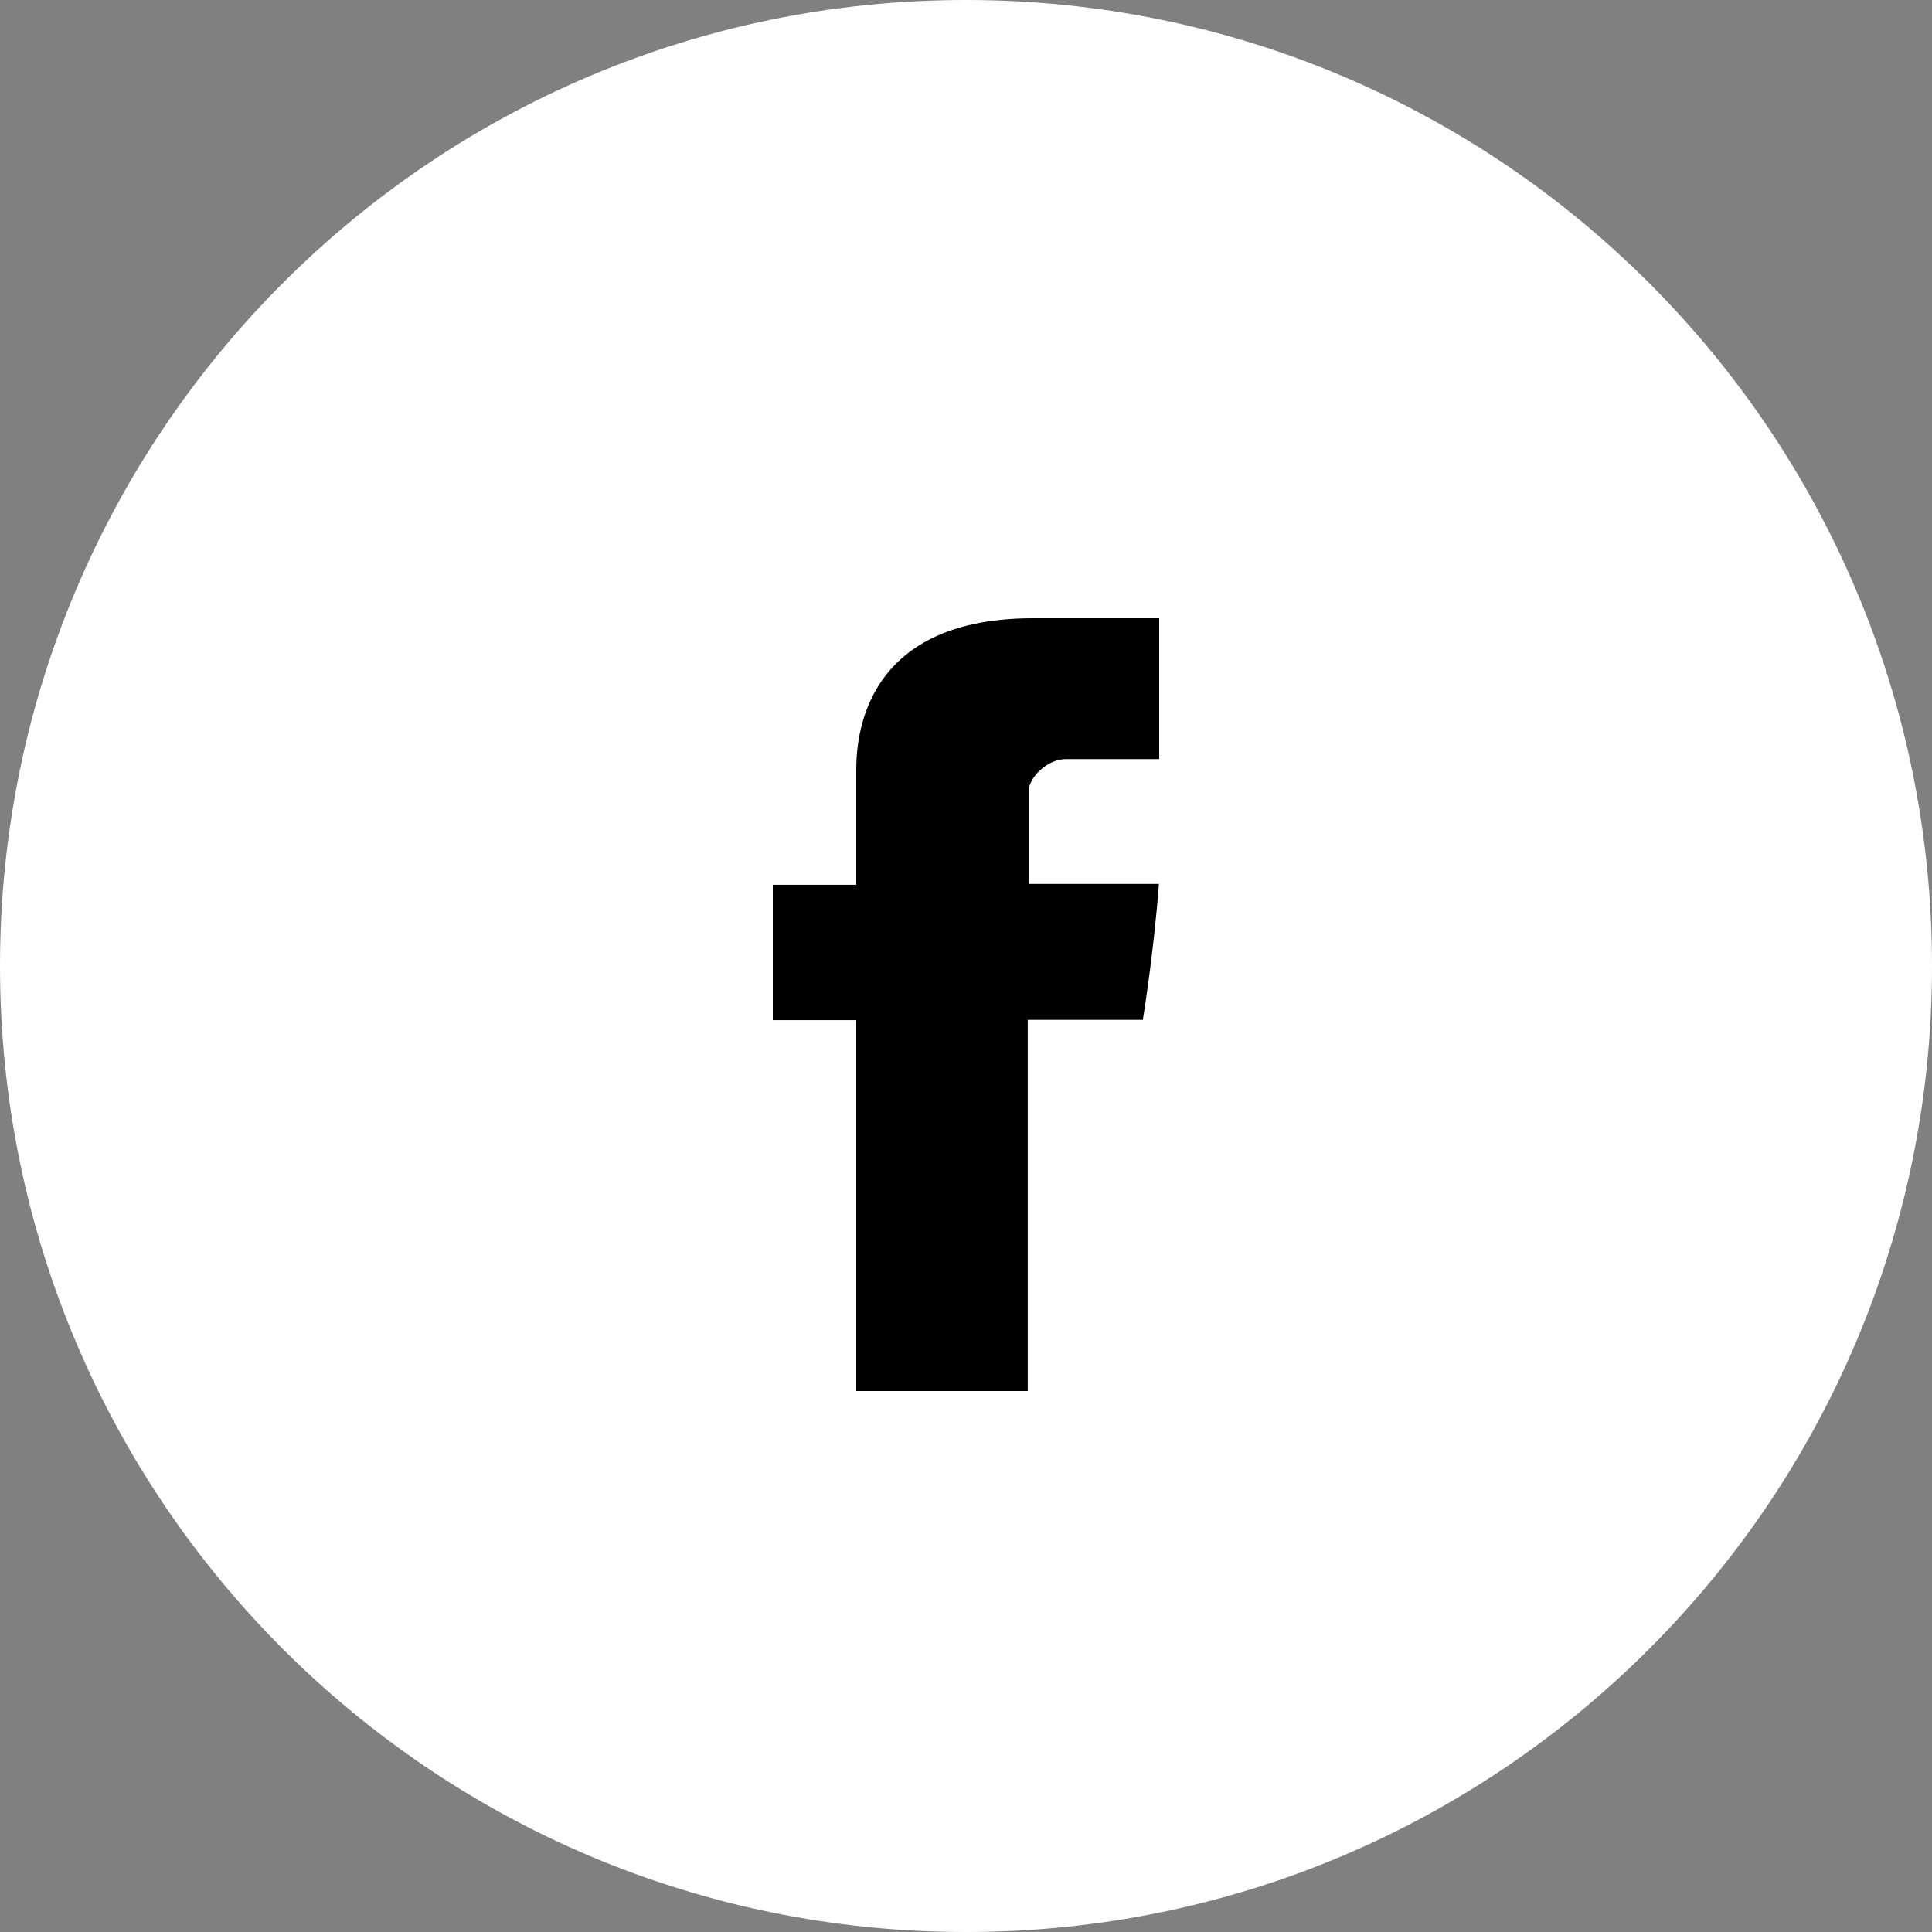
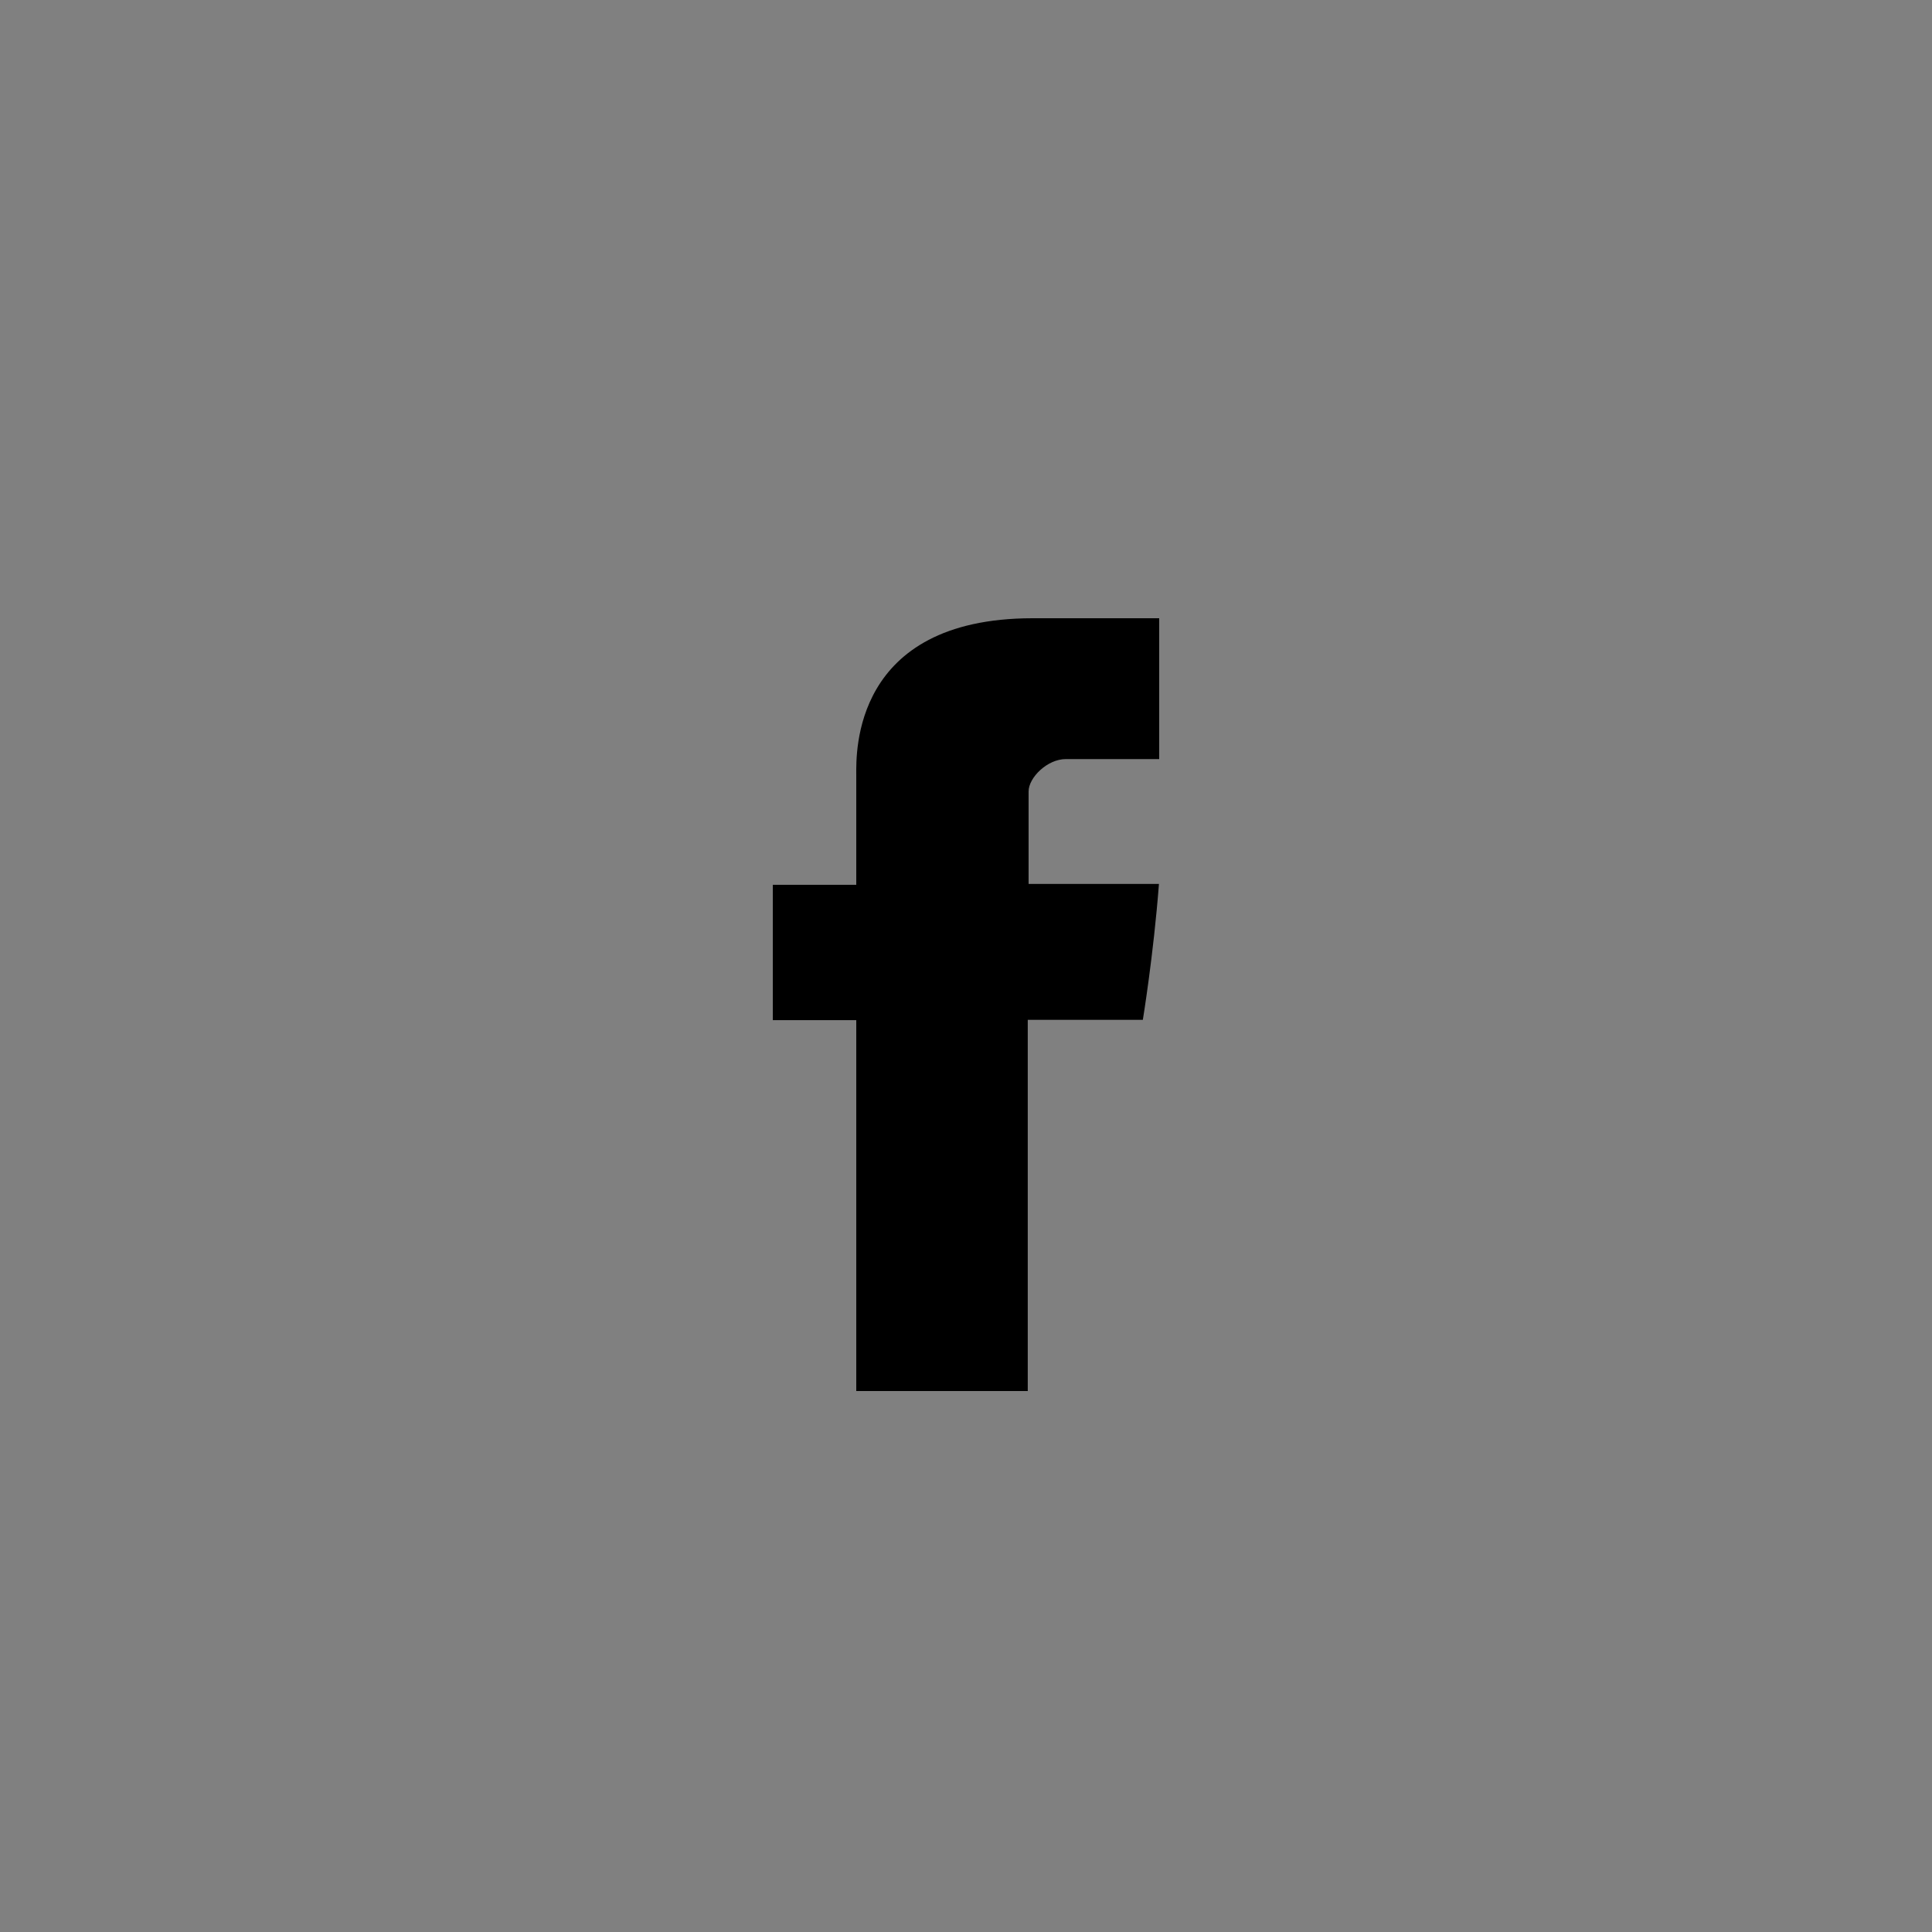
<svg xmlns="http://www.w3.org/2000/svg" width="30" height="30" viewBox="0 0 30 30" fill="none">
  <rect x="0" y="0" width="30" height="30" fill="#808080" stroke="none" />
  <g clip-path="url(#clip0_27_598)">
-     <path d="M30 15C30 6.716 23.284 0 15 0C6.716 0 0 6.716 0 15C0 23.284 6.716 30 15 30C23.284 30 30 23.284 30 15Z" fill="white" />
    <path d="M13.296 12.021C13.296 12.335 13.296 13.739 13.296 13.739H12V15.841H13.296V21.6H15.959V15.836H17.746C17.746 15.836 17.912 14.828 17.996 13.726C17.764 13.726 15.972 13.726 15.972 13.726C15.972 13.726 15.972 12.505 15.972 12.289C15.972 12.076 16.261 11.787 16.55 11.787C16.835 11.787 17.439 11.787 18 11.787C18 11.502 18 10.51 18 9.6C17.251 9.6 16.401 9.6 16.029 9.6C13.231 9.604 13.296 11.706 13.296 12.021Z" fill="black" />
  </g>
  <defs>
    <clipPath id="clip0_27_598">
      <rect width="30" height="30" fill="white" />
    </clipPath>
  </defs>
</svg>